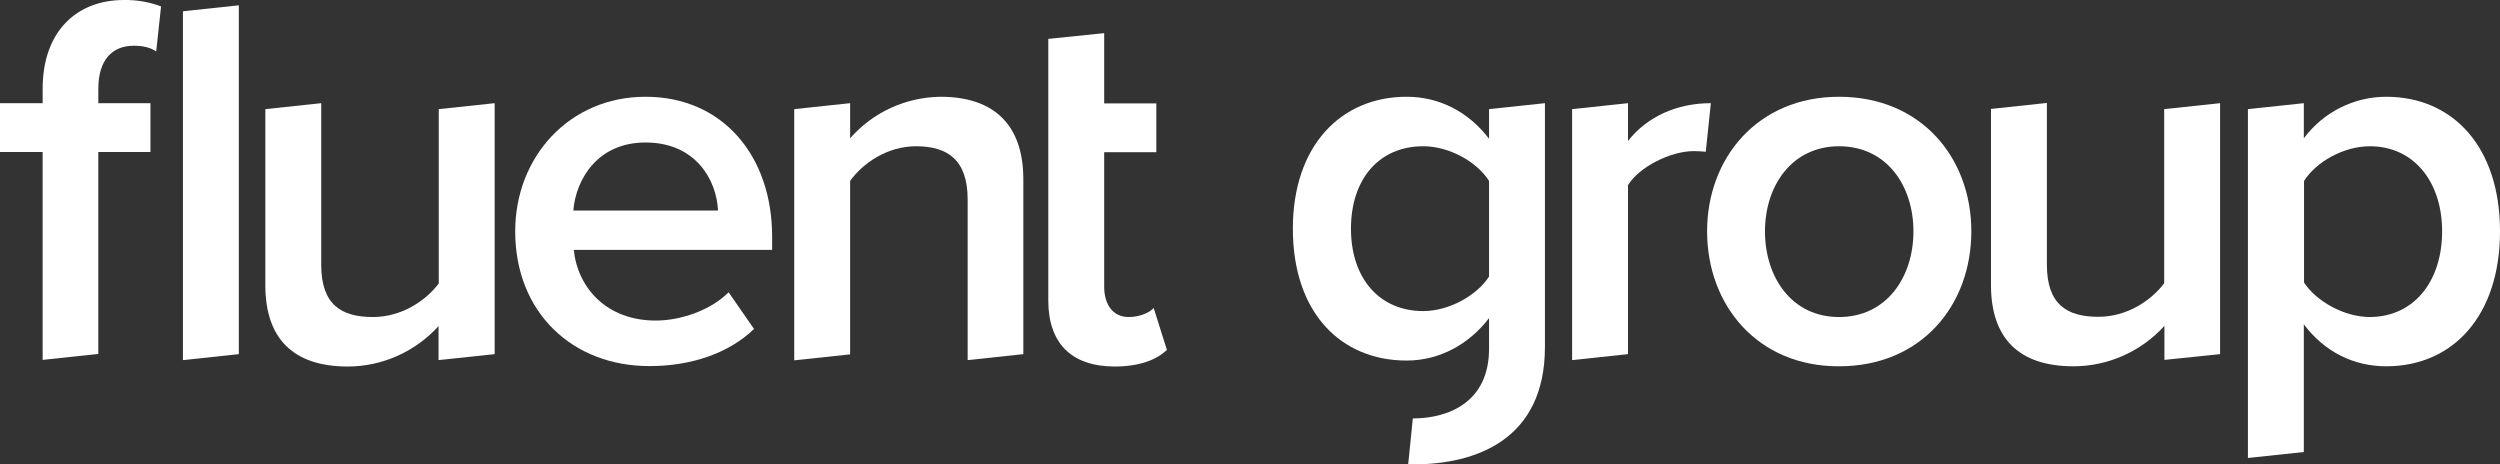
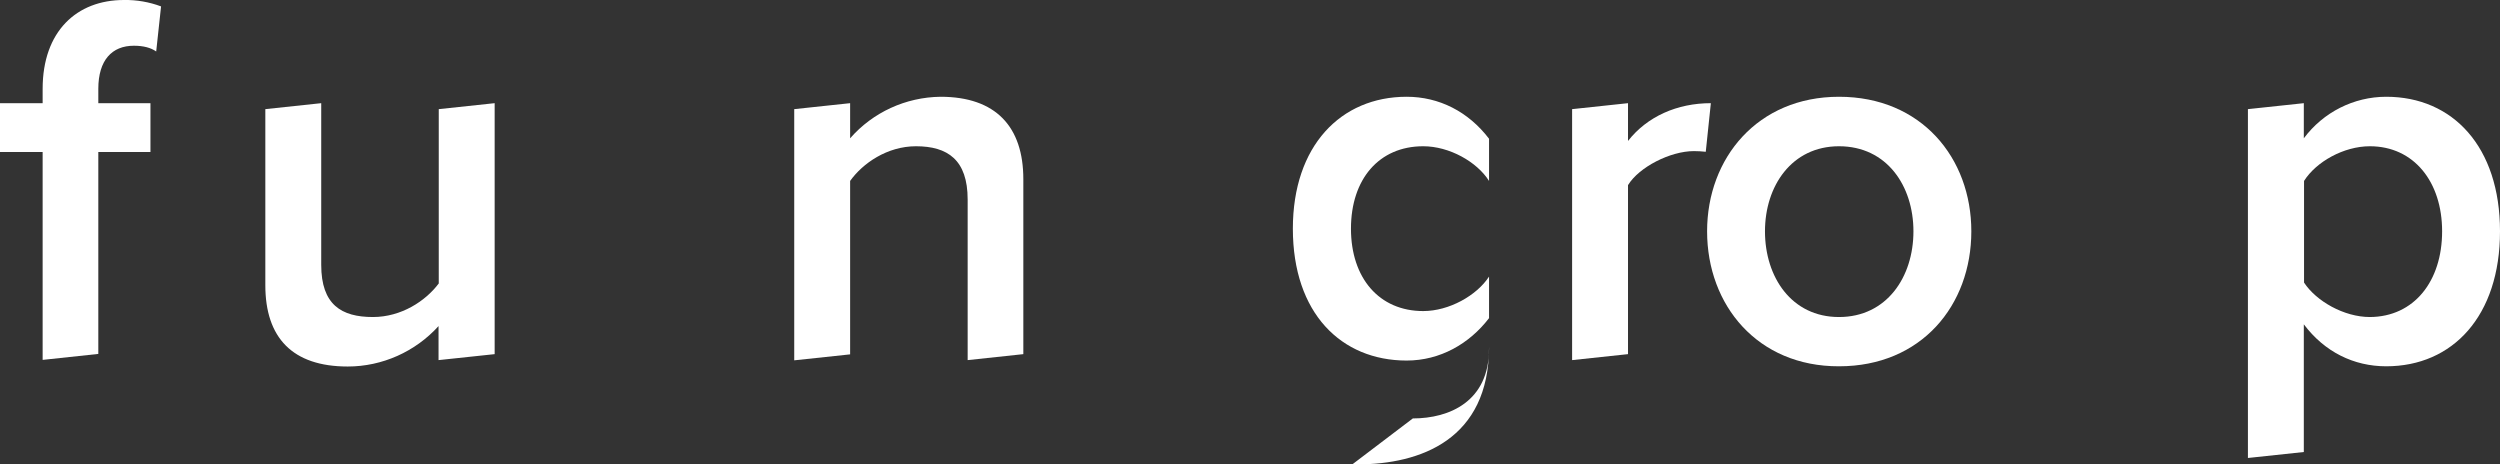
<svg xmlns="http://www.w3.org/2000/svg" version="1.1" id="Layer_1" x="0px" y="0px" viewBox="0 0 1131.6 210.1" style="enable-background:new 0 0 1131.6 210.1;" xml:space="preserve">
  <rect x="0" y="0" width="1131.6" height="210.1" fill="#333333" stroke="none" />
  <style type="text/css">
	.st0{fill:#FFFFFF;}
</style>
  <g id="Layer_2_1_">
    <path class="st0" d="M772.7,104.7c0-33.2,22.9-60.9,59.7-60.9c37.3,0,59.9,27.7,59.9,60.9c0,33.5-22.6,61.1-59.9,61.1   C795.6,165.9,772.7,138.2,772.7,104.7z M866.1,104.7c0-20.5-12-38.5-33.7-38.5c-21.4,0-33.5,18-33.5,38.5c0,20.7,12,38.8,33.5,38.8   C854,143.5,866.1,125.4,866.1,104.7z" />
    <path class="st0" d="M1042.8,146.8v57.8l-25.3,2.7V49.4l25.3-2.7v15.9c8.8-11.8,22.6-18.8,37.3-18.8c30.1,0,51.5,22.6,51.5,60.9   s-21.4,61.1-51.5,61.1C1065.4,165.8,1052.2,159.3,1042.8,146.8z M1105.4,104.7c0-22.4-12.8-38.5-32.7-38.5   c-11.8,0-24.3,7-29.8,15.7v46c5.5,8.4,18.1,15.6,29.8,15.6C1092.7,143.4,1105.4,127.3,1105.4,104.7L1105.4,104.7z" />
    <path class="st0" d="M198.5,163v-15.4c-10.5,11.6-25.5,18.3-41.1,18.3c-25,0-37.3-13-37.3-36.8V49.4l25.3-2.7v73.2   c0,18,9.1,23.6,23.4,23.6c12.8,0,23.8-7.2,29.8-15.2V49.4l25.3-2.7v113.6L198.5,163z" />
-     <path class="st0" d="M979.7,162.9v-15.4c-10.5,11.6-25.5,18.3-41.2,18.3c-25,0-37.3-13-37.3-36.8V49.3l25.3-2.7v73.2   c0,18.1,9.2,23.6,23.3,23.6c12.8,0,23.8-7.2,29.8-15.2V49.4l25.3-2.7v113.6L979.7,162.9z" />
-     <path class="st0" d="M233.2,104.7c0-33.7,24.5-60.9,59-60.9c34.9,0,57.3,26.7,57.3,63.3v6h-89.8c1.9,17.6,15.2,32,37.1,32   c11.3,0,24.8-4.6,33-12.8l11.5,16.6c-11.5,11.1-28.6,16.8-47.2,16.8C259.2,165.8,233.2,141.5,233.2,104.7z M292.2,64.5   c-21.7,0-31.5,16.6-32.7,30.8h65.5C324.4,81.6,315,64.5,292.2,64.5L292.2,64.5z" />
    <path class="st0" d="M438,163V90.3c0-18-9.1-24.1-23.4-24.1c-13,0-24.1,7.7-29.8,15.7v78.5l-25.3,2.7V49.4l25.3-2.7v15.9   C395.1,50.8,410,44,425.7,43.8c25,0,37.5,13.5,37.5,37.3v79.2L438,163z" />
-     <path class="st0" d="M474.5,136V17.6l25.3-2.6v31.8h23.6v22.1h-23.6v60.9c0,8,3.9,13.7,11.1,13.7c4.8,0,9.4-1.9,11.3-4.1l6,19   c-4.6,4.3-12,7.5-23.8,7.5C484.8,165.8,474.5,155.2,474.5,136z" />
-     <polygon class="st0" points="82.8,163 82.8,5.1 108.1,2.4 108.1,160.3  " />
-     <path class="st0" d="M639.5,189.4c16.6,0,34.5-7.7,34.5-31.5V144c-8.9,11.6-22.1,19.2-37.3,19.2c-29.6,0-51.5-21.4-51.5-59.7   c0-37.5,21.7-59.7,51.5-59.7c14.7,0,27.9,6.7,37.3,19V49.4l25.3-2.7V157c0,41.9-31,53.2-59.7,53.2h-2.2L639.5,189.4z M674,125.2   V81.9c-5.5-8.7-18-15.7-29.8-15.7c-20,0-32.7,14.9-32.7,37.3s12.8,37.3,32.7,37.3C655.9,140.8,668.4,133.8,674,125.2z" />
+     <path class="st0" d="M639.5,189.4c16.6,0,34.5-7.7,34.5-31.5V144c-8.9,11.6-22.1,19.2-37.3,19.2c-29.6,0-51.5-21.4-51.5-59.7   c0-37.5,21.7-59.7,51.5-59.7c14.7,0,27.9,6.7,37.3,19V49.4V157c0,41.9-31,53.2-59.7,53.2h-2.2L639.5,189.4z M674,125.2   V81.9c-5.5-8.7-18-15.7-29.8-15.7c-20,0-32.7,14.9-32.7,37.3s12.8,37.3,32.7,37.3C655.9,140.8,668.4,133.8,674,125.2z" />
    <path class="st0" d="M19.3,162.9V68.8H0V46.7h19.3v-6.5C19.3,14.2,34.7,0,56.1,0c5.7-0.1,11.5,0.9,16.8,2.9l-2.2,20.4   c-2.4-1.7-5.8-2.6-10.1-2.6c-9.9,0-16.1,6.5-16.1,19.5v6.5h23.6v22.1H44.5v91.4L19.3,162.9z" />
    <path class="st0" d="M711.6,163V49.4l25.3-2.7v17.1c8.7-11.1,22.3-17.1,37.5-17.1l-2.3,22c-1.8-0.2-3.6-0.3-5.4-0.3   c-10.6,0-24.8,7.2-29.8,15.4v76.5L711.6,163z" />
  </g>
</svg>